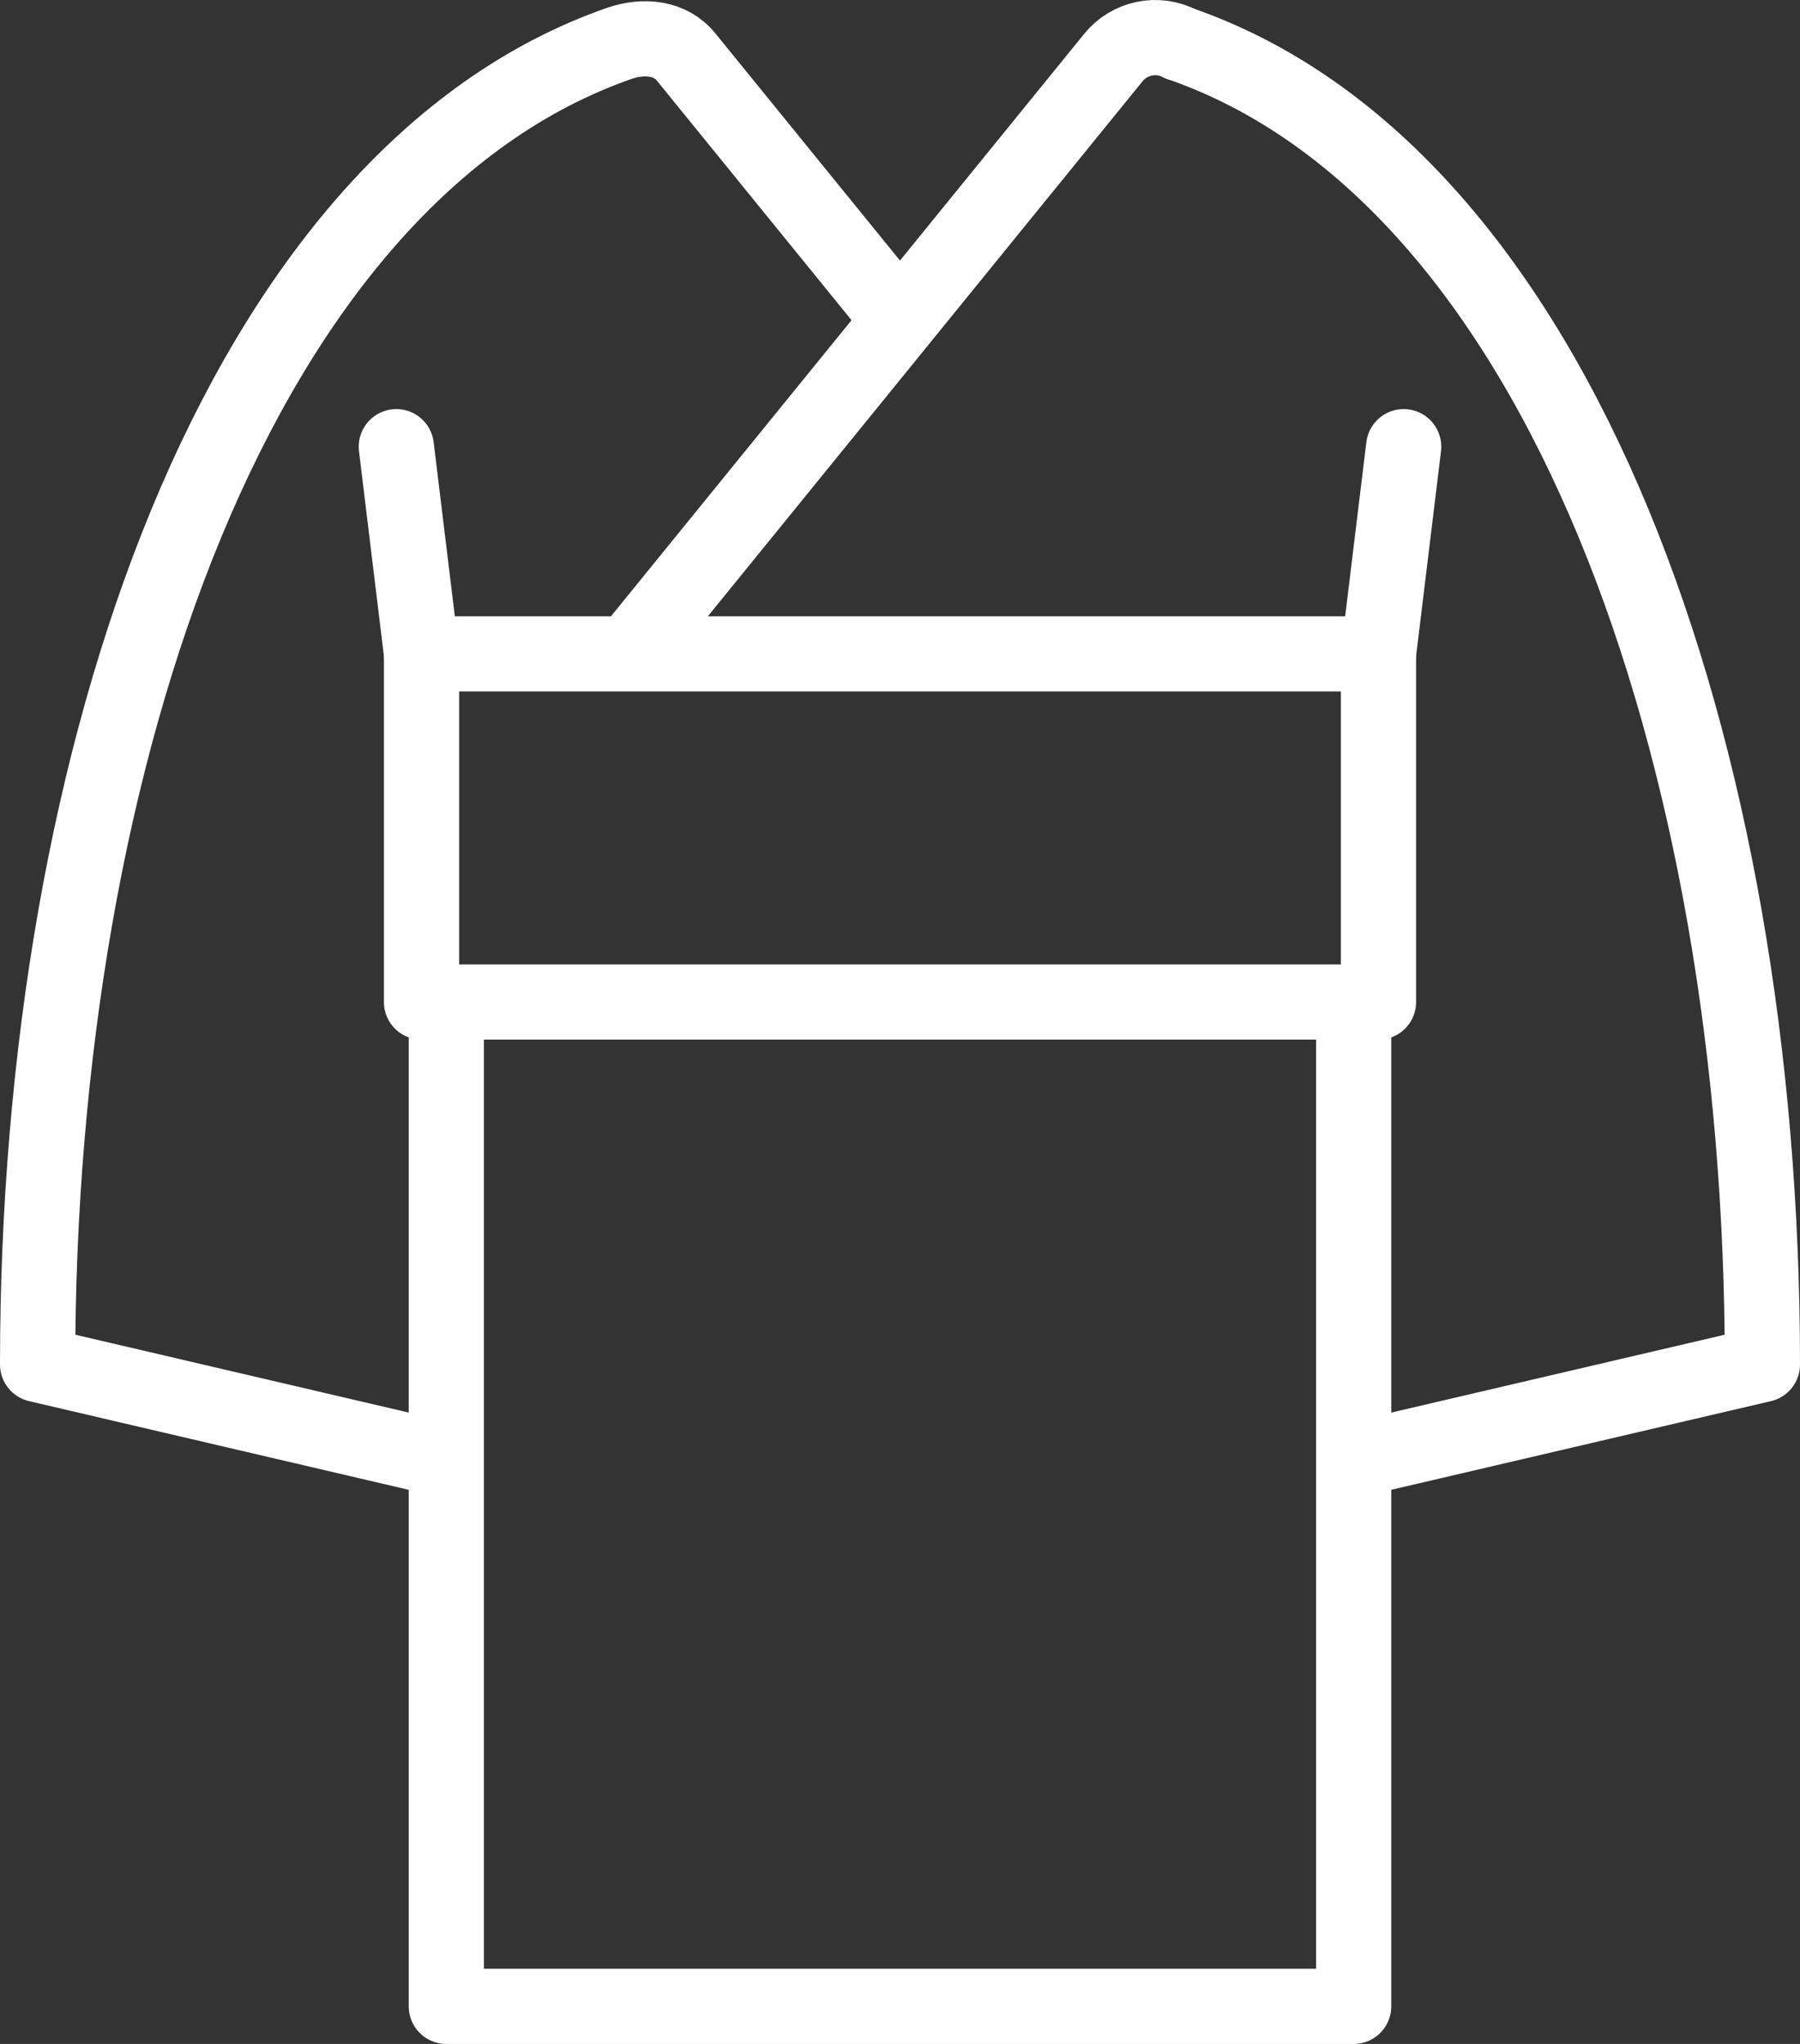
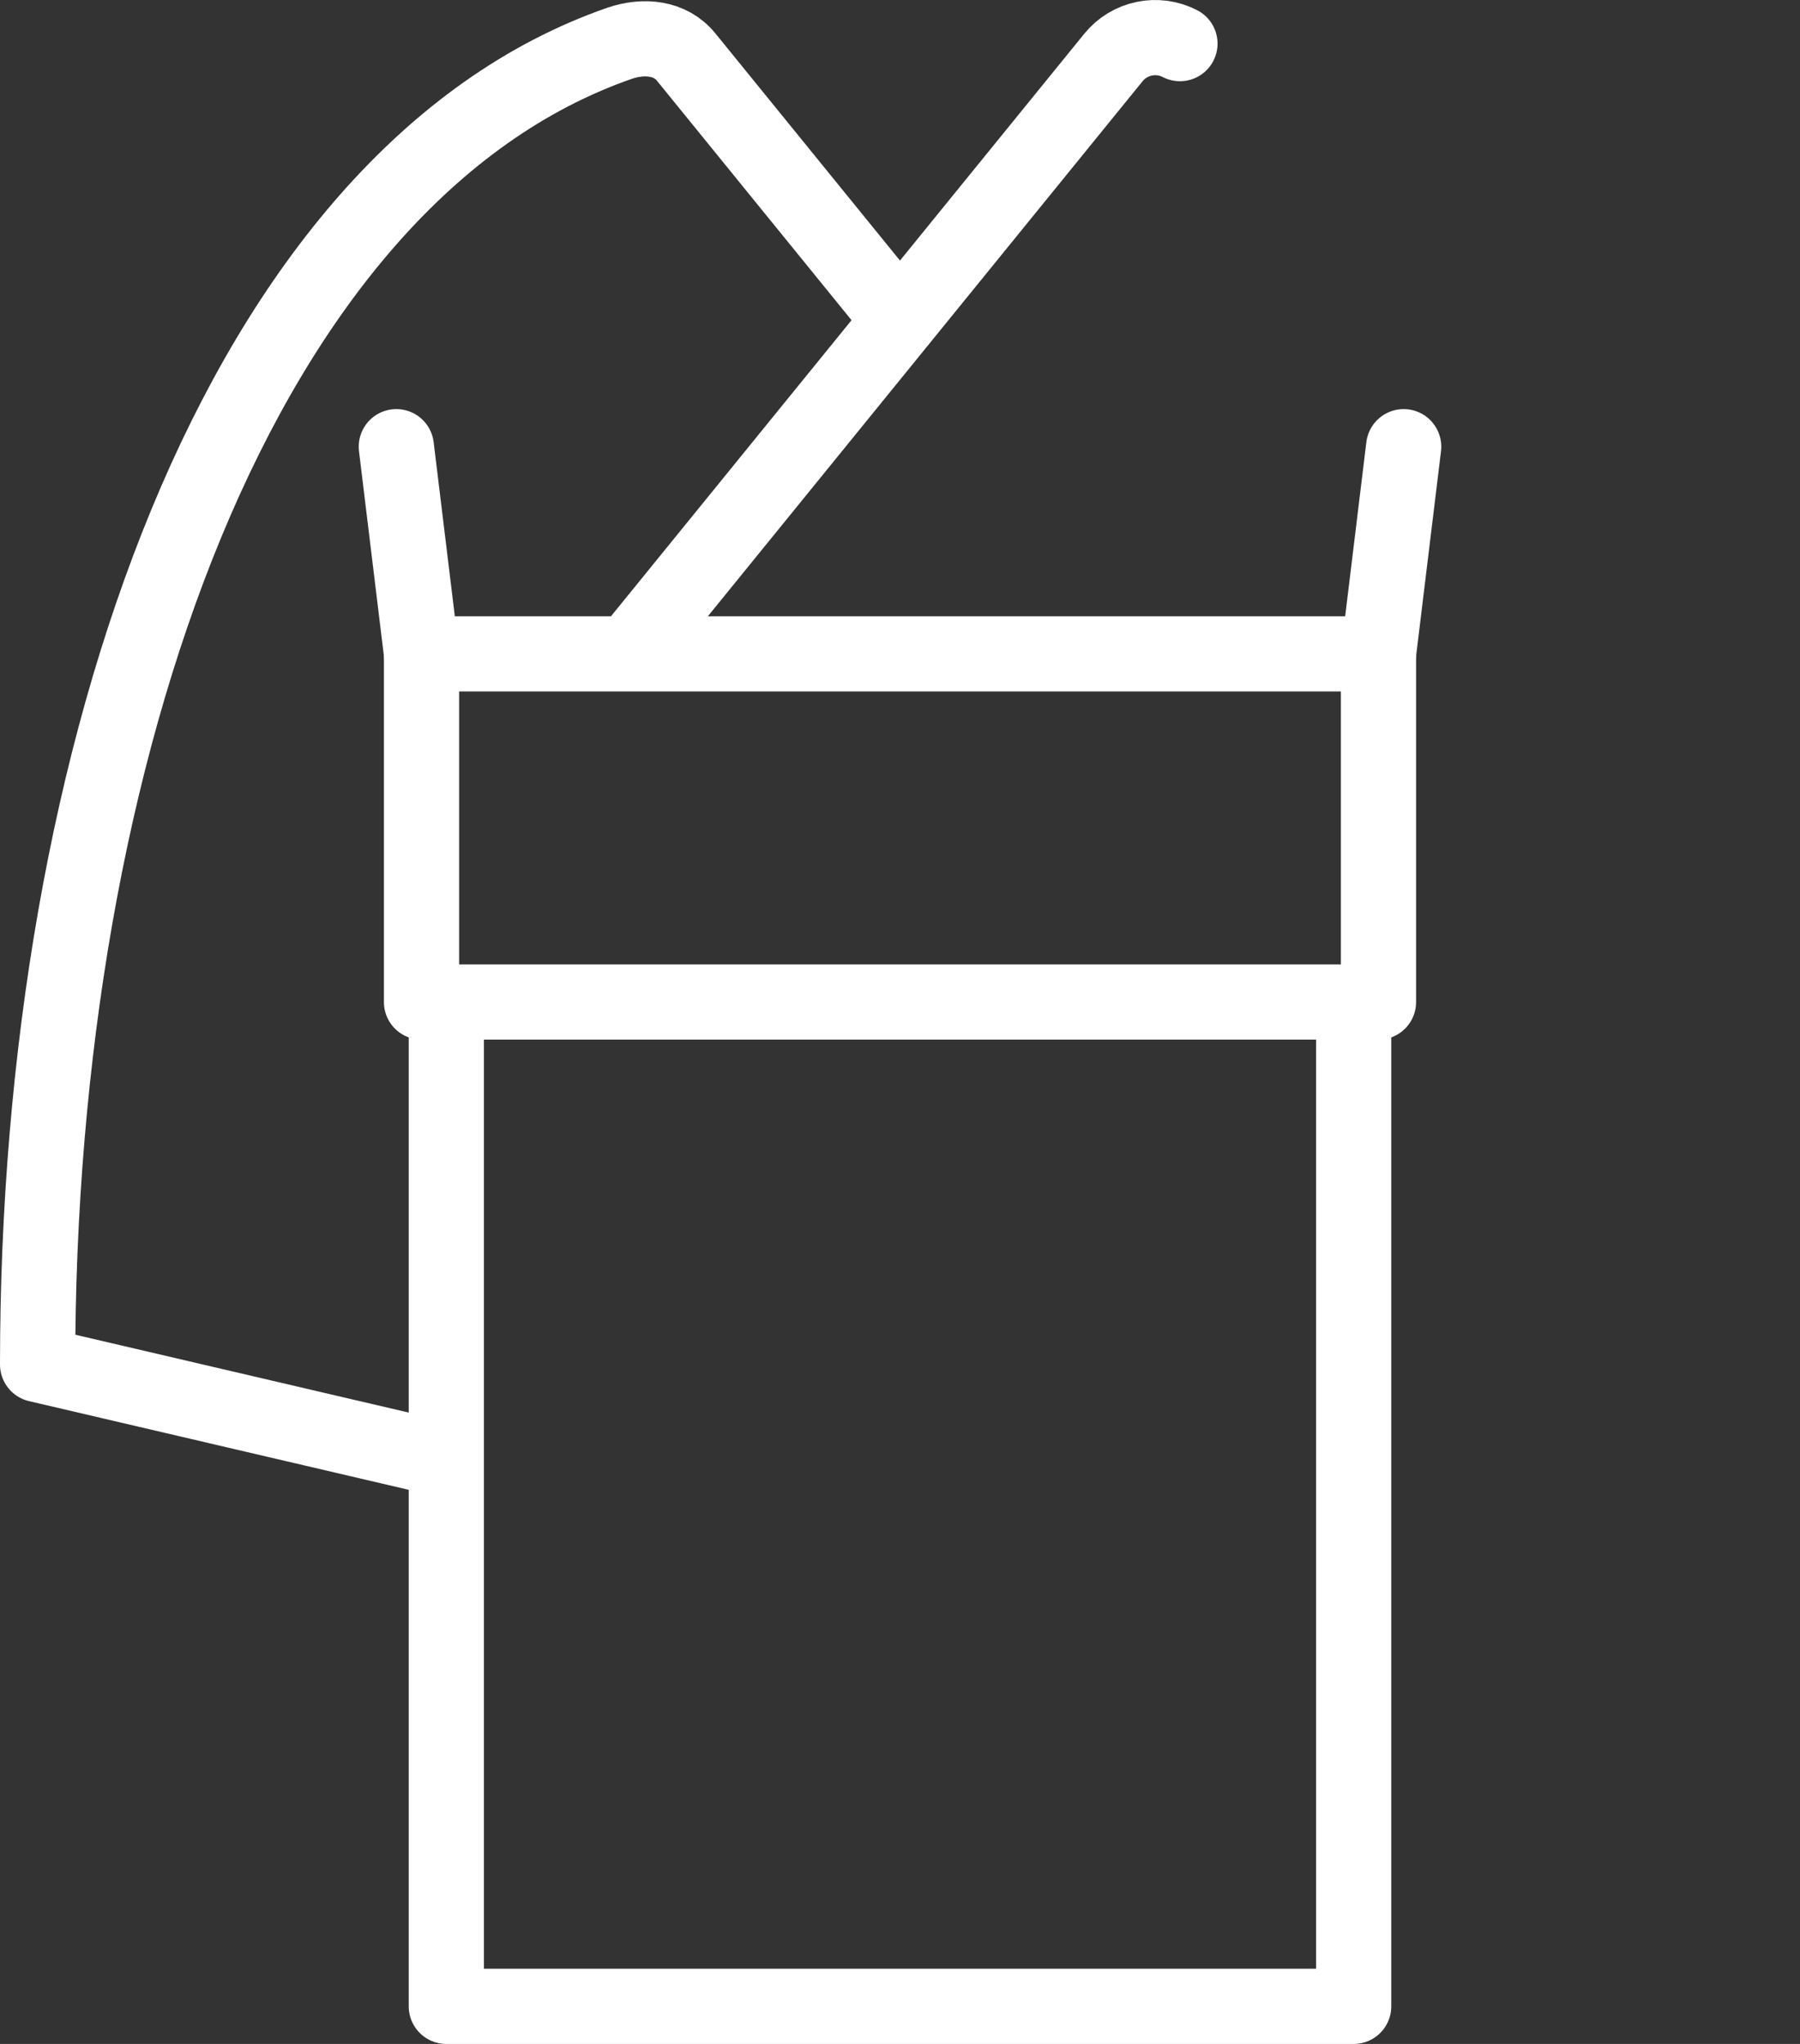
<svg xmlns="http://www.w3.org/2000/svg" id="_レイヤー_2" data-name="レイヤー_2" viewBox="0 0 47.87 54.36">
  <rect x="0" y="0" width="47.87" height="54.36" fill="#333333" stroke="none" />
  <defs>
    <style>
      .cls-1 {
        fill: none;
        stroke: #fff;
        stroke-linecap: round;
        stroke-linejoin: round;
        stroke-width: 2px;
      }
    </style>
  </defs>
  <g id="design">
    <g>
      <rect class="cls-1" x="11.21" y="17.39" width="25.45" height="9.26" />
      <line class="cls-1" x1="36.66" y1="17.39" x2="37.33" y2="11.88" />
      <line class="cls-1" x1="11.21" y1="17.39" x2="10.54" y2="11.88" />
      <path class="cls-1" d="M23.93,8.51l-5.68-6.99c-.42-.52-1.12-.59-1.77-.37C6.39,4.66,1,19.97,1,36.29l10.49,2.45" />
-       <path class="cls-1" d="M31.38,1.16c10.1,3.5,15.49,18.81,15.49,35.13l-10.49,2.45" />
      <path class="cls-1" d="M31.38,1.16c-.6-.31-1.34-.16-1.77.37l-12.78,15.73" />
      <polyline class="cls-1" points="36 26.66 36 53.36 11.87 53.36 11.87 26.66" />
    </g>
  </g>
</svg>